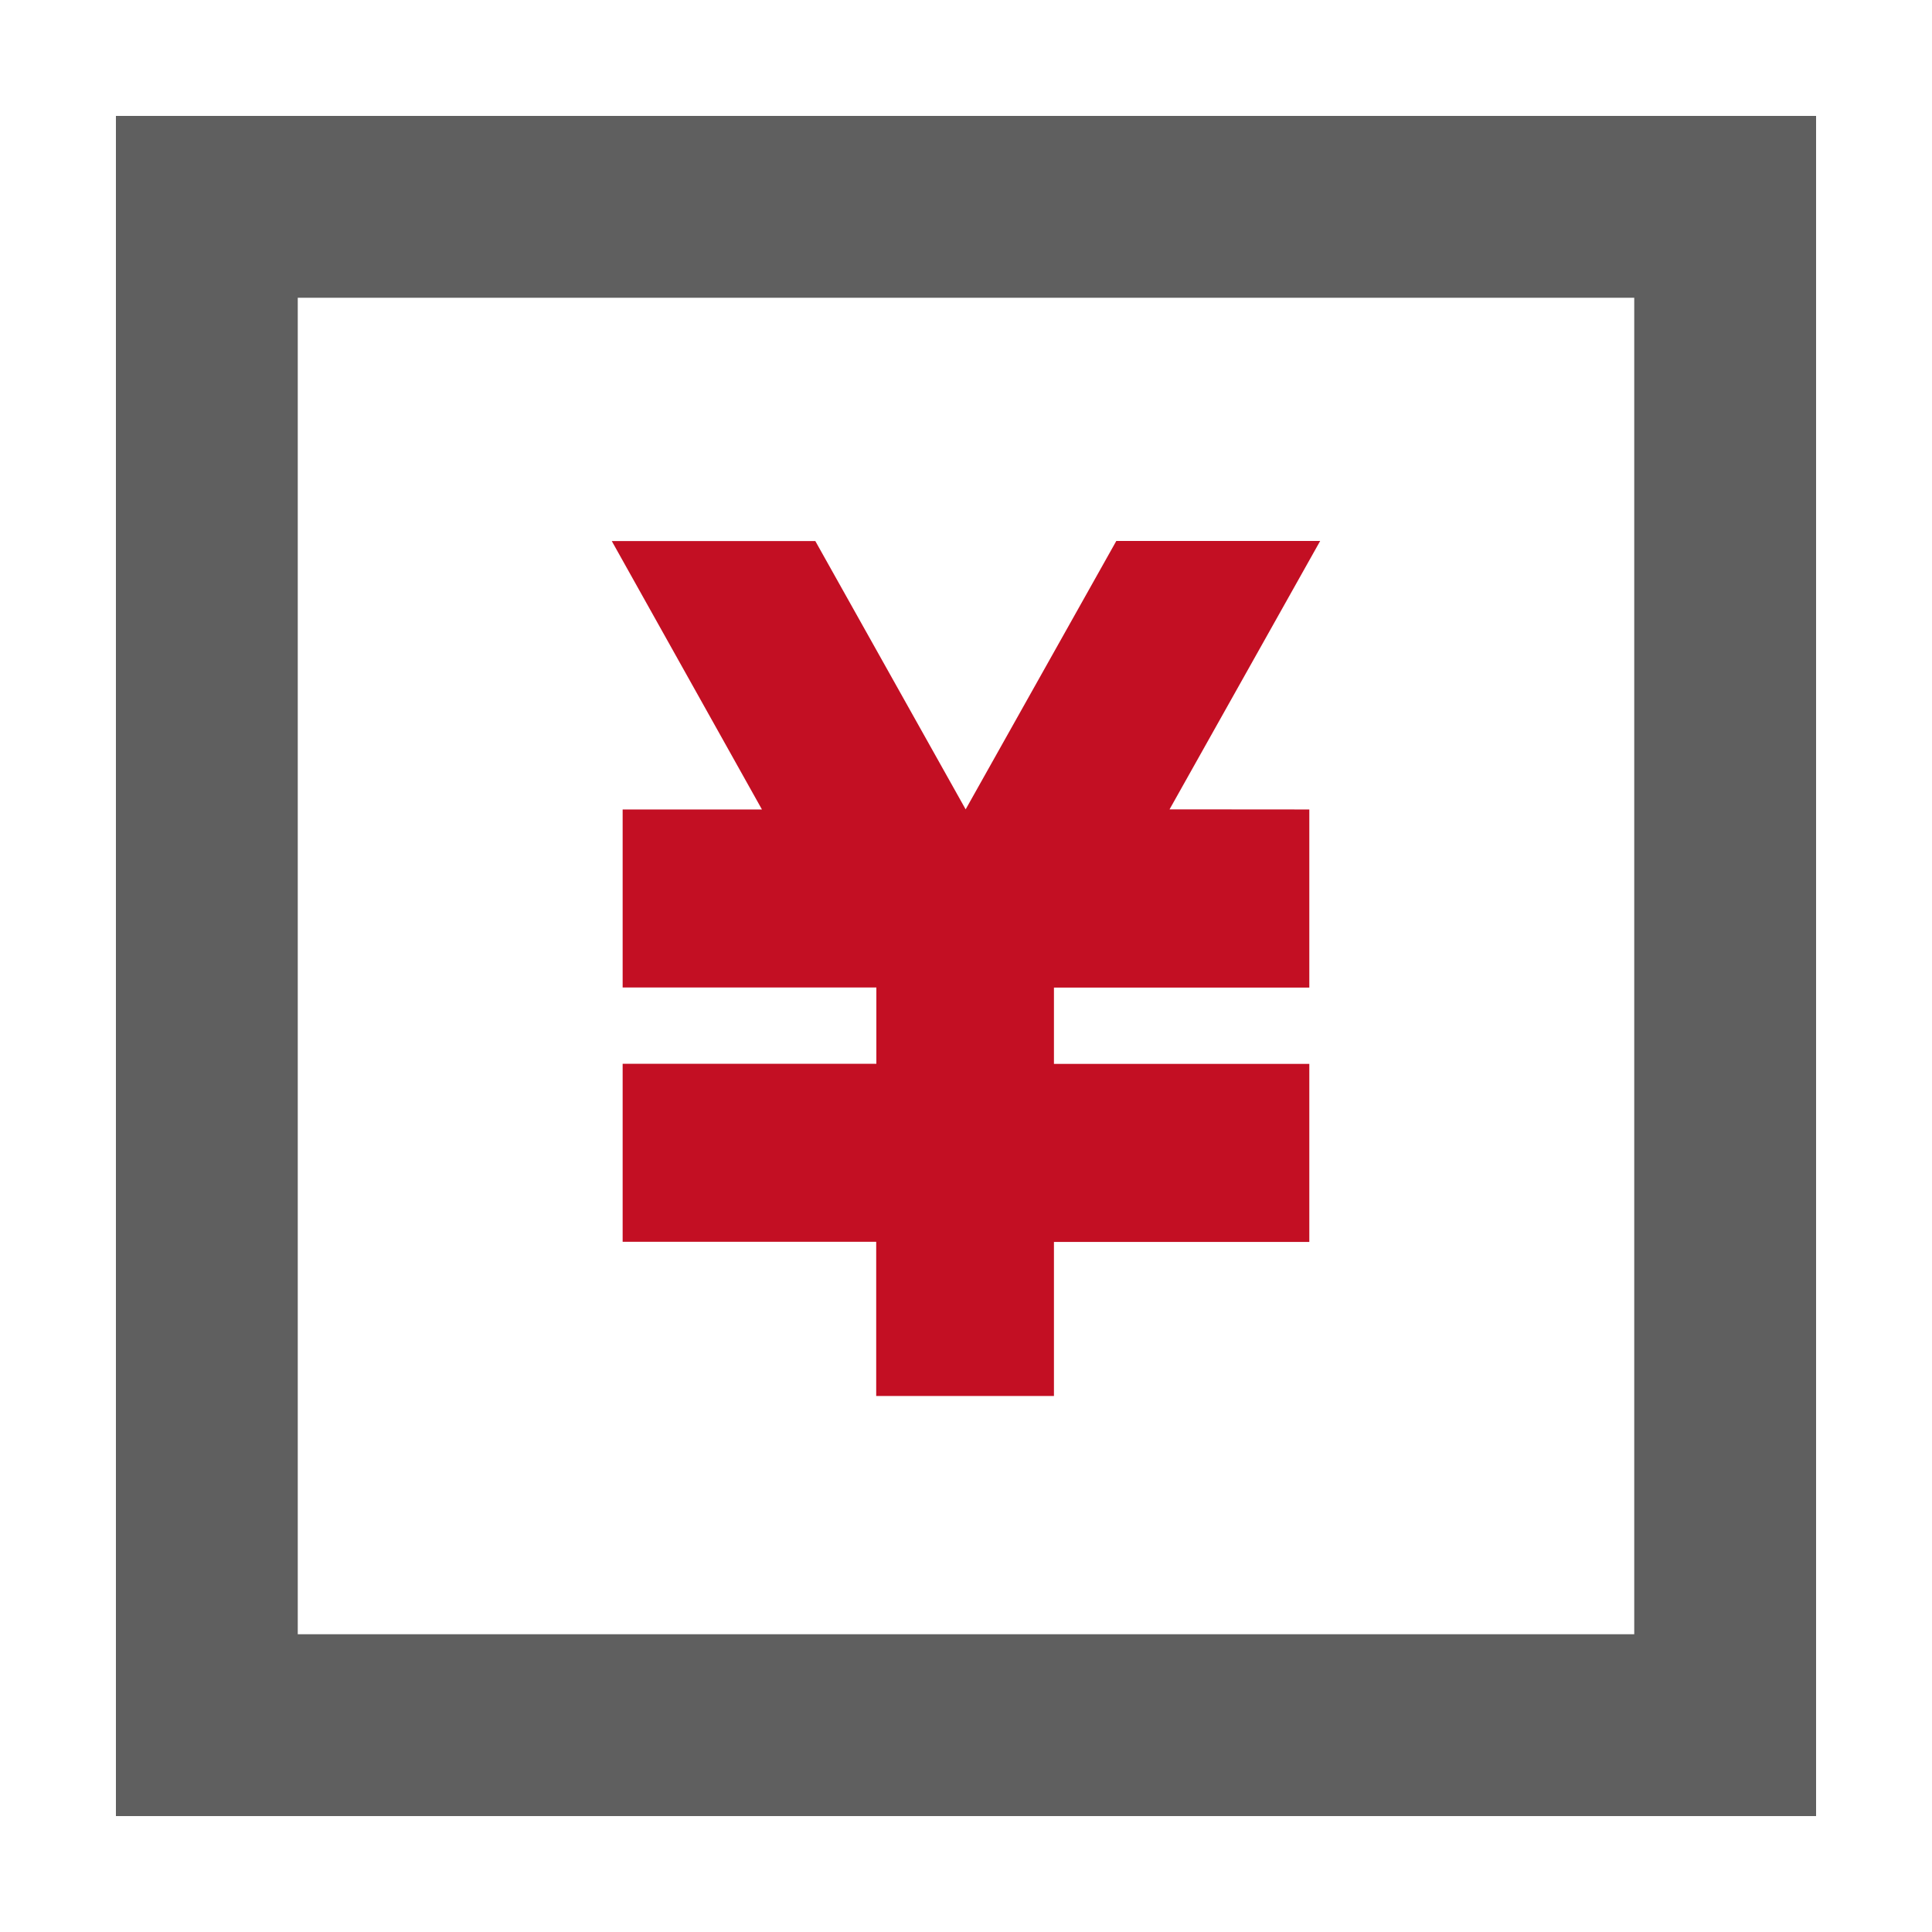
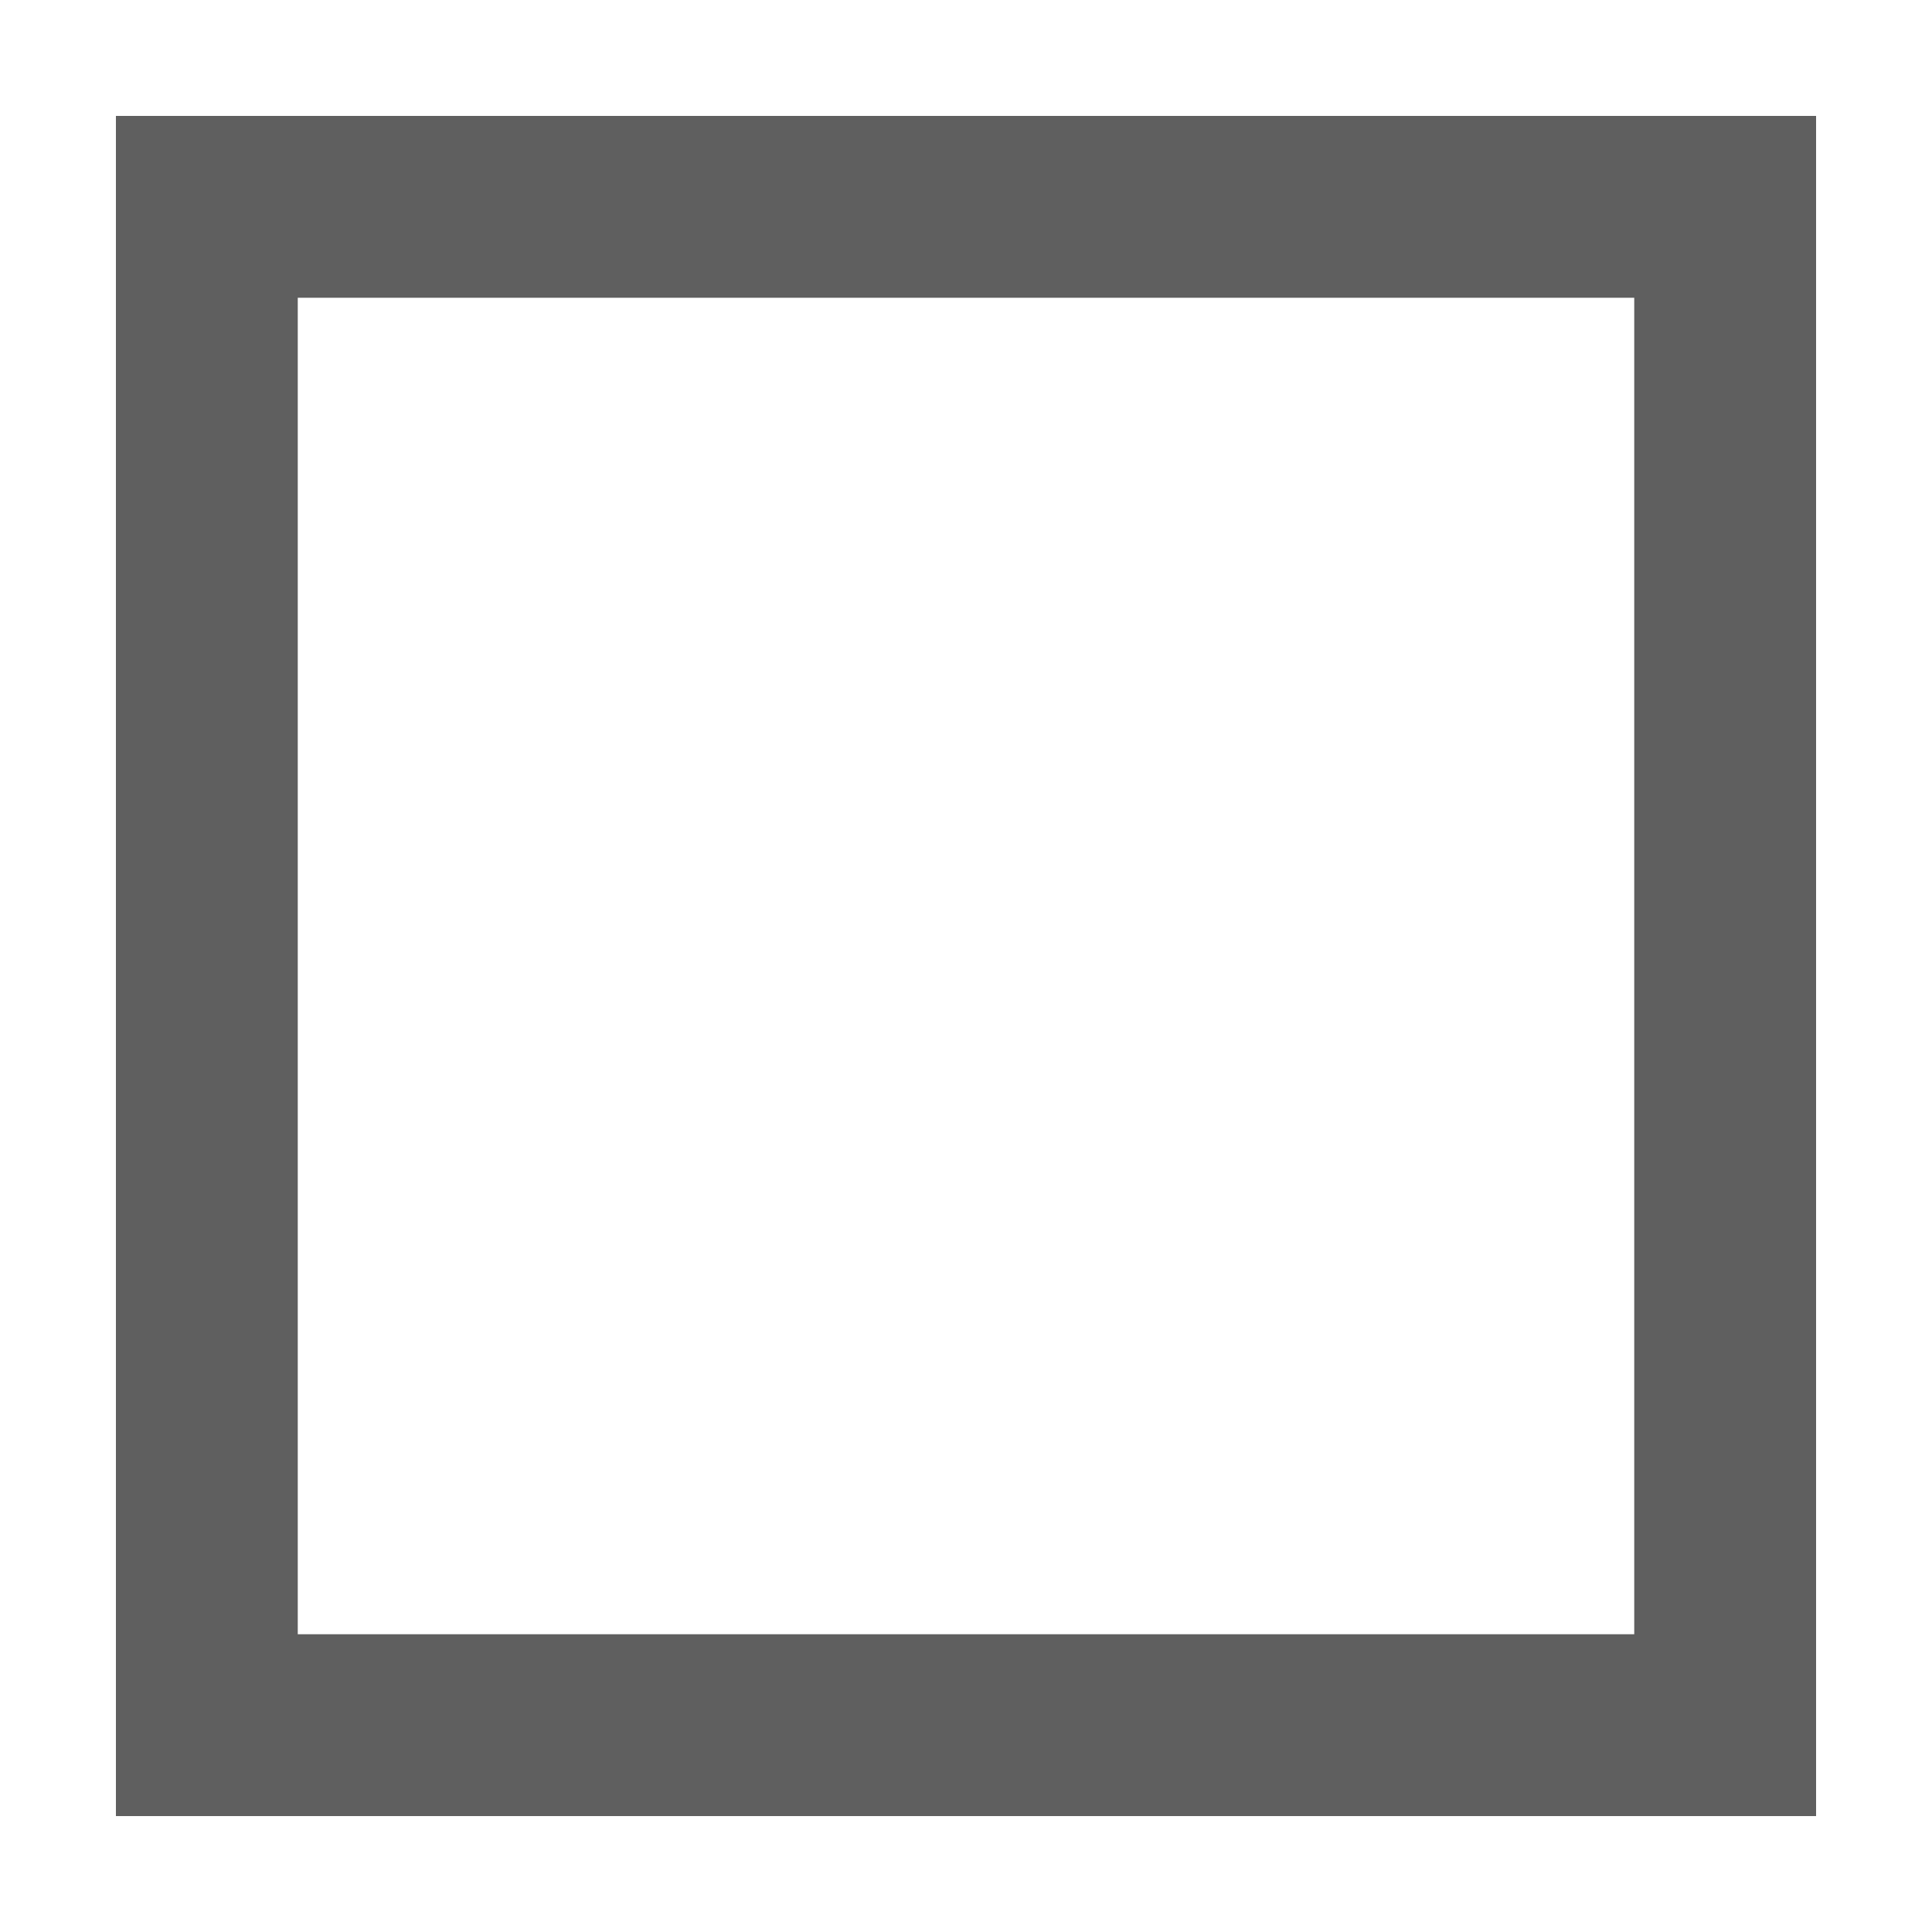
<svg xmlns="http://www.w3.org/2000/svg" width="50px" height="50px" viewBox="0 0 50 50" version="1.1">
  <title>1</title>
  <g id="1" stroke="none" stroke-width="1" fill="none" fill-rule="evenodd">
    <rect id="矩形" stroke="#5F5F5F" stroke-width="4.706" x="5.353" y="5.353" width="39.294" height="39.294" />
-     <polygon id="路径备份" fill="#C30F23" points="21.099 14 24.991 20.946 28.89 14 34.166 14 30.268 20.946 33.885 20.949 33.885 25.559 27.276 25.559 27.276 27.534 33.885 27.534 33.885 32.141 27.276 32.141 27.276 36.128 22.676 36.128 22.676 32.137 16.114 32.137 16.114 27.531 22.68 27.531 22.68 25.556 16.114 25.556 16.114 20.949 19.719 20.949 15.833 14.003 21.099 14.003" />
  </g>
</svg>